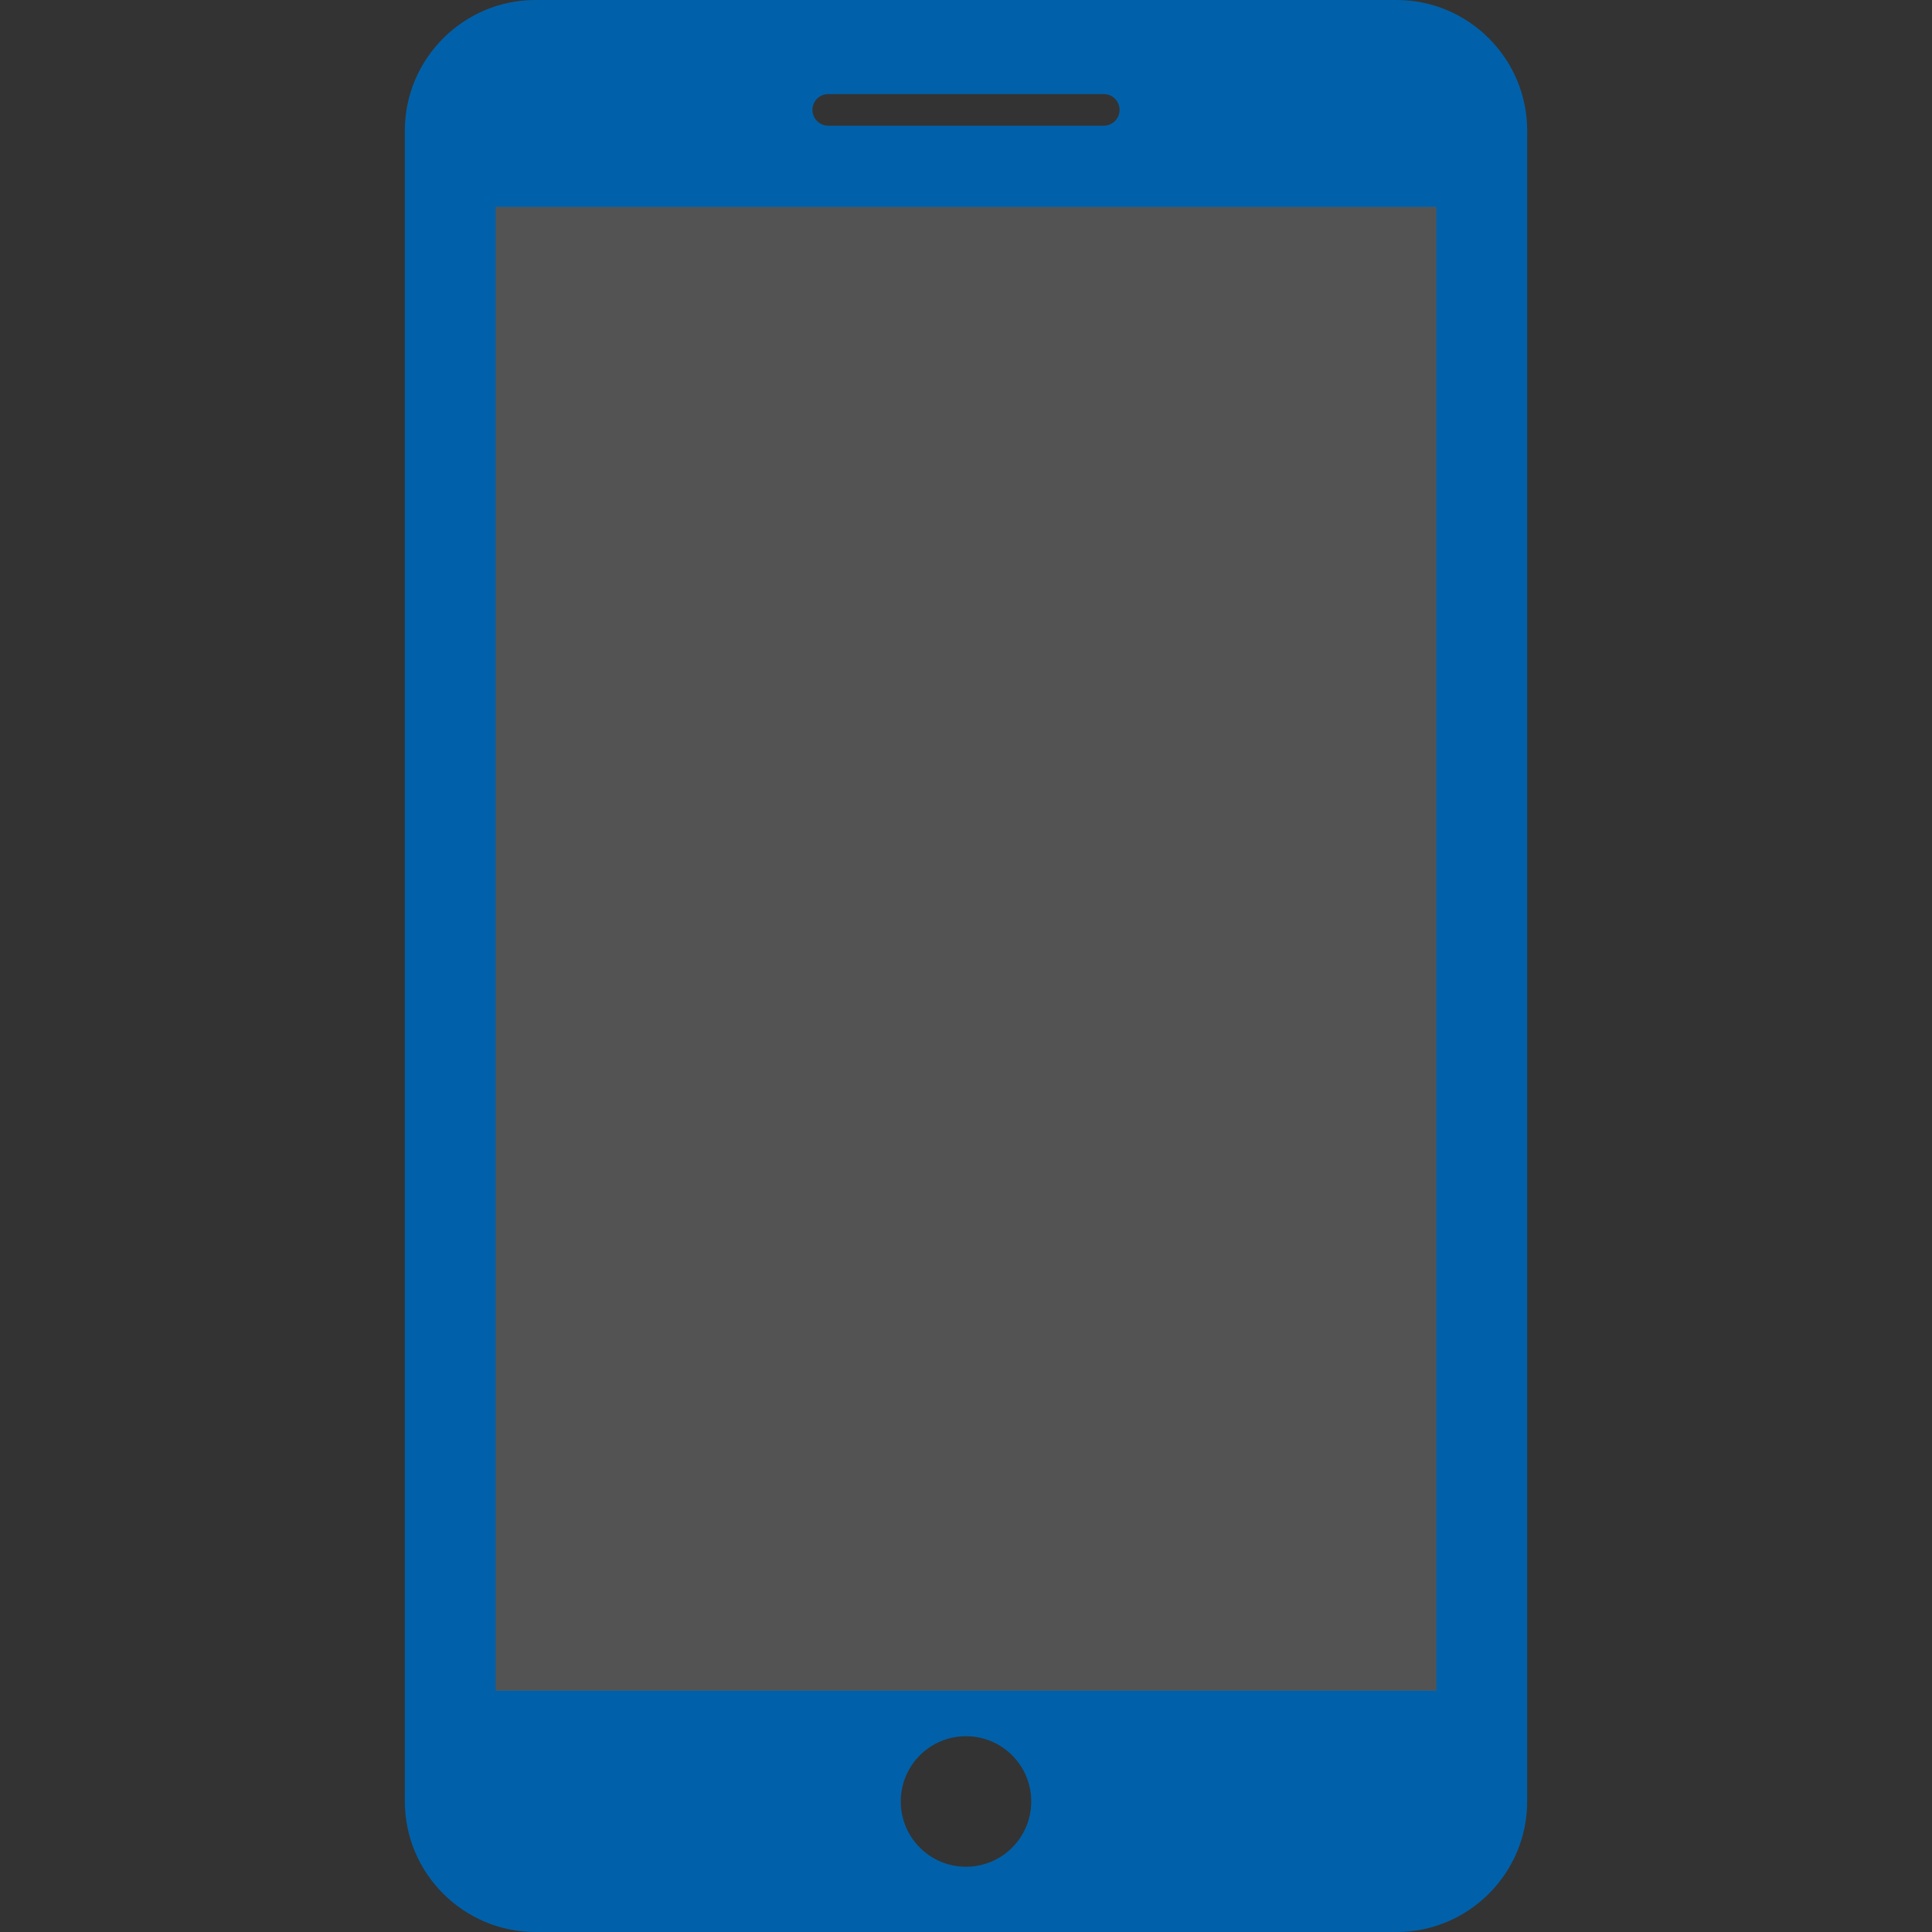
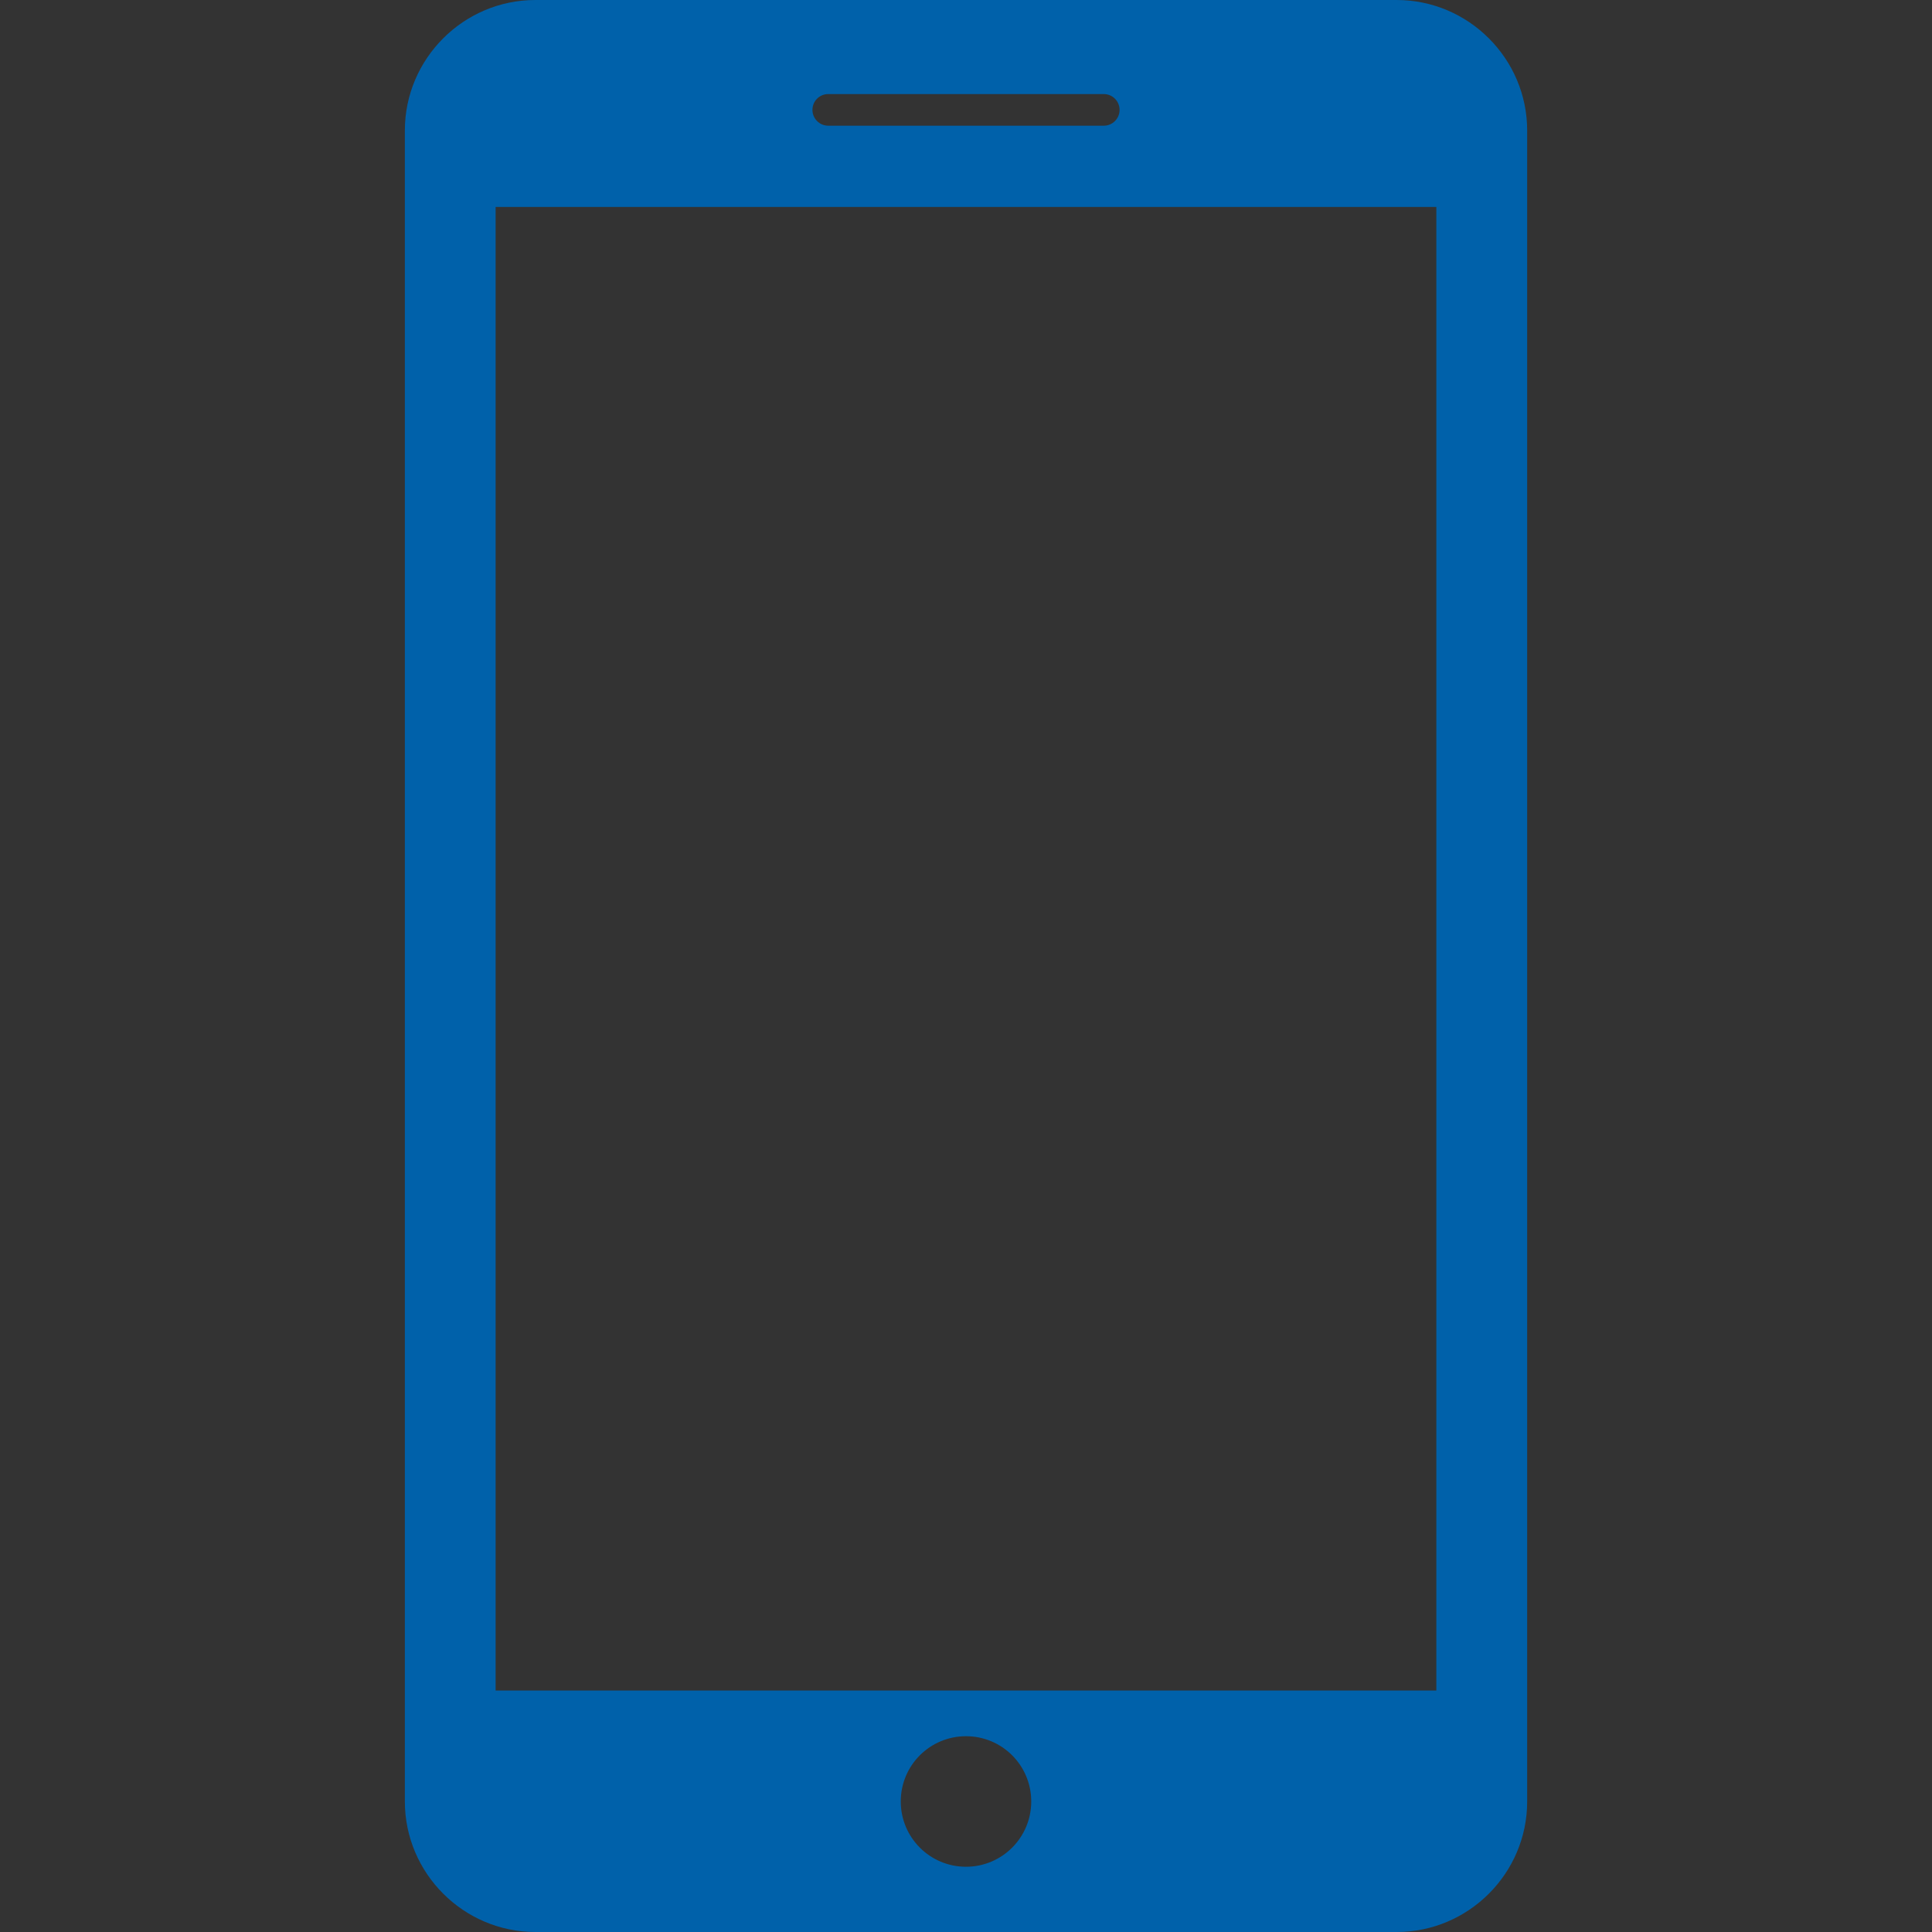
<svg xmlns="http://www.w3.org/2000/svg" id="Layer_1" version="1.1" viewBox="0 0 65 65">
  <rect x="0" y="0" width="65" height="65" fill="#333333" stroke="none" />
  <defs>
    <style>
      .st0 {
        fill: #0061aa;
      }

      .st1 {
        fill: #fff;
        opacity: .16;
      }
    </style>
  </defs>
  <path class="st0" d="M46.989,0h-28.978c-2.414,0-4.39,1.974-4.39,4.39v56.218c0,2.416,1.976,4.392,4.39,4.392h28.979c2.414,0,4.39-1.972,4.39-4.39V4.39c0-2.416-1.976-4.39-4.391-4.39ZM27.865,3.165h9.271c.293,0,.531.238.531.533,0,.293-.238.531-.531.531h-9.271c-.293,0-.531-.238-.531-.531-.001-.296.237-.533.531-.533ZM32.5,62.805c-1.213,0-2.195-.982-2.195-2.197s.982-2.195,2.195-2.195,2.195.981,2.195,2.195-.982,2.197-2.195,2.197ZM48.325,56.875h-31.65V6.962h31.649v49.913h.001Z" />
-   <rect class="st1" x="16.675" y="6.96" width="31.65" height="49.92" />
</svg>